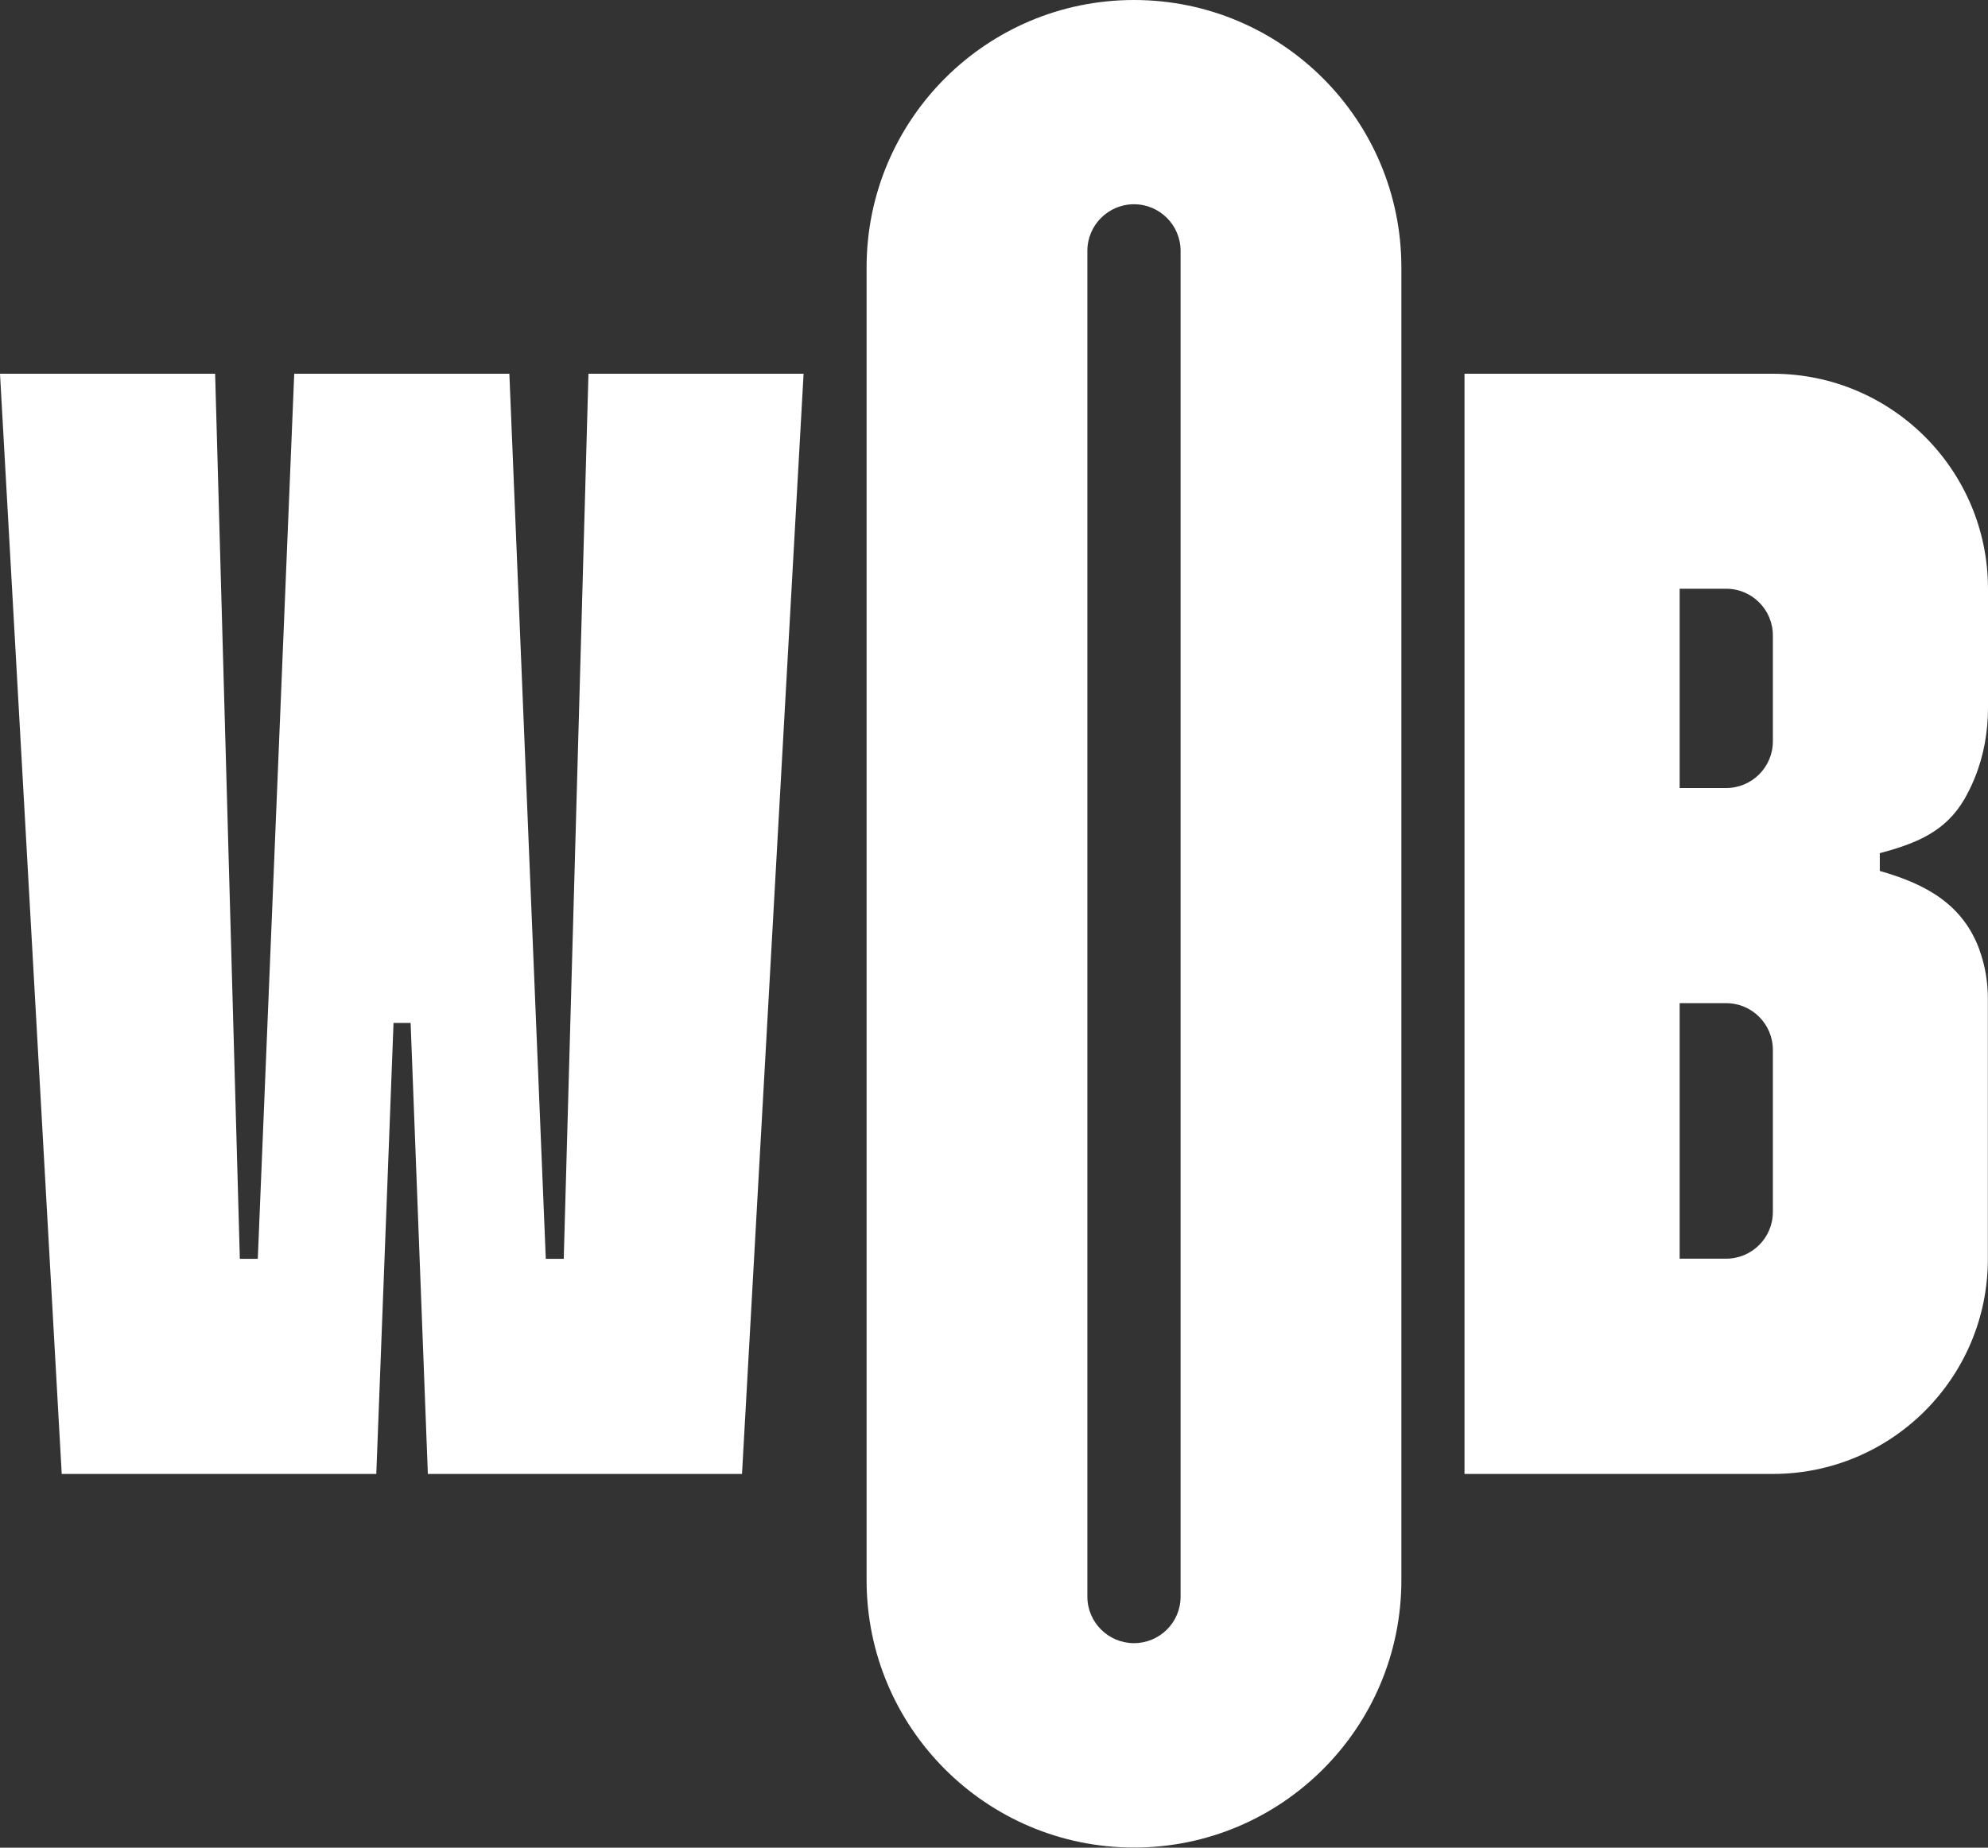
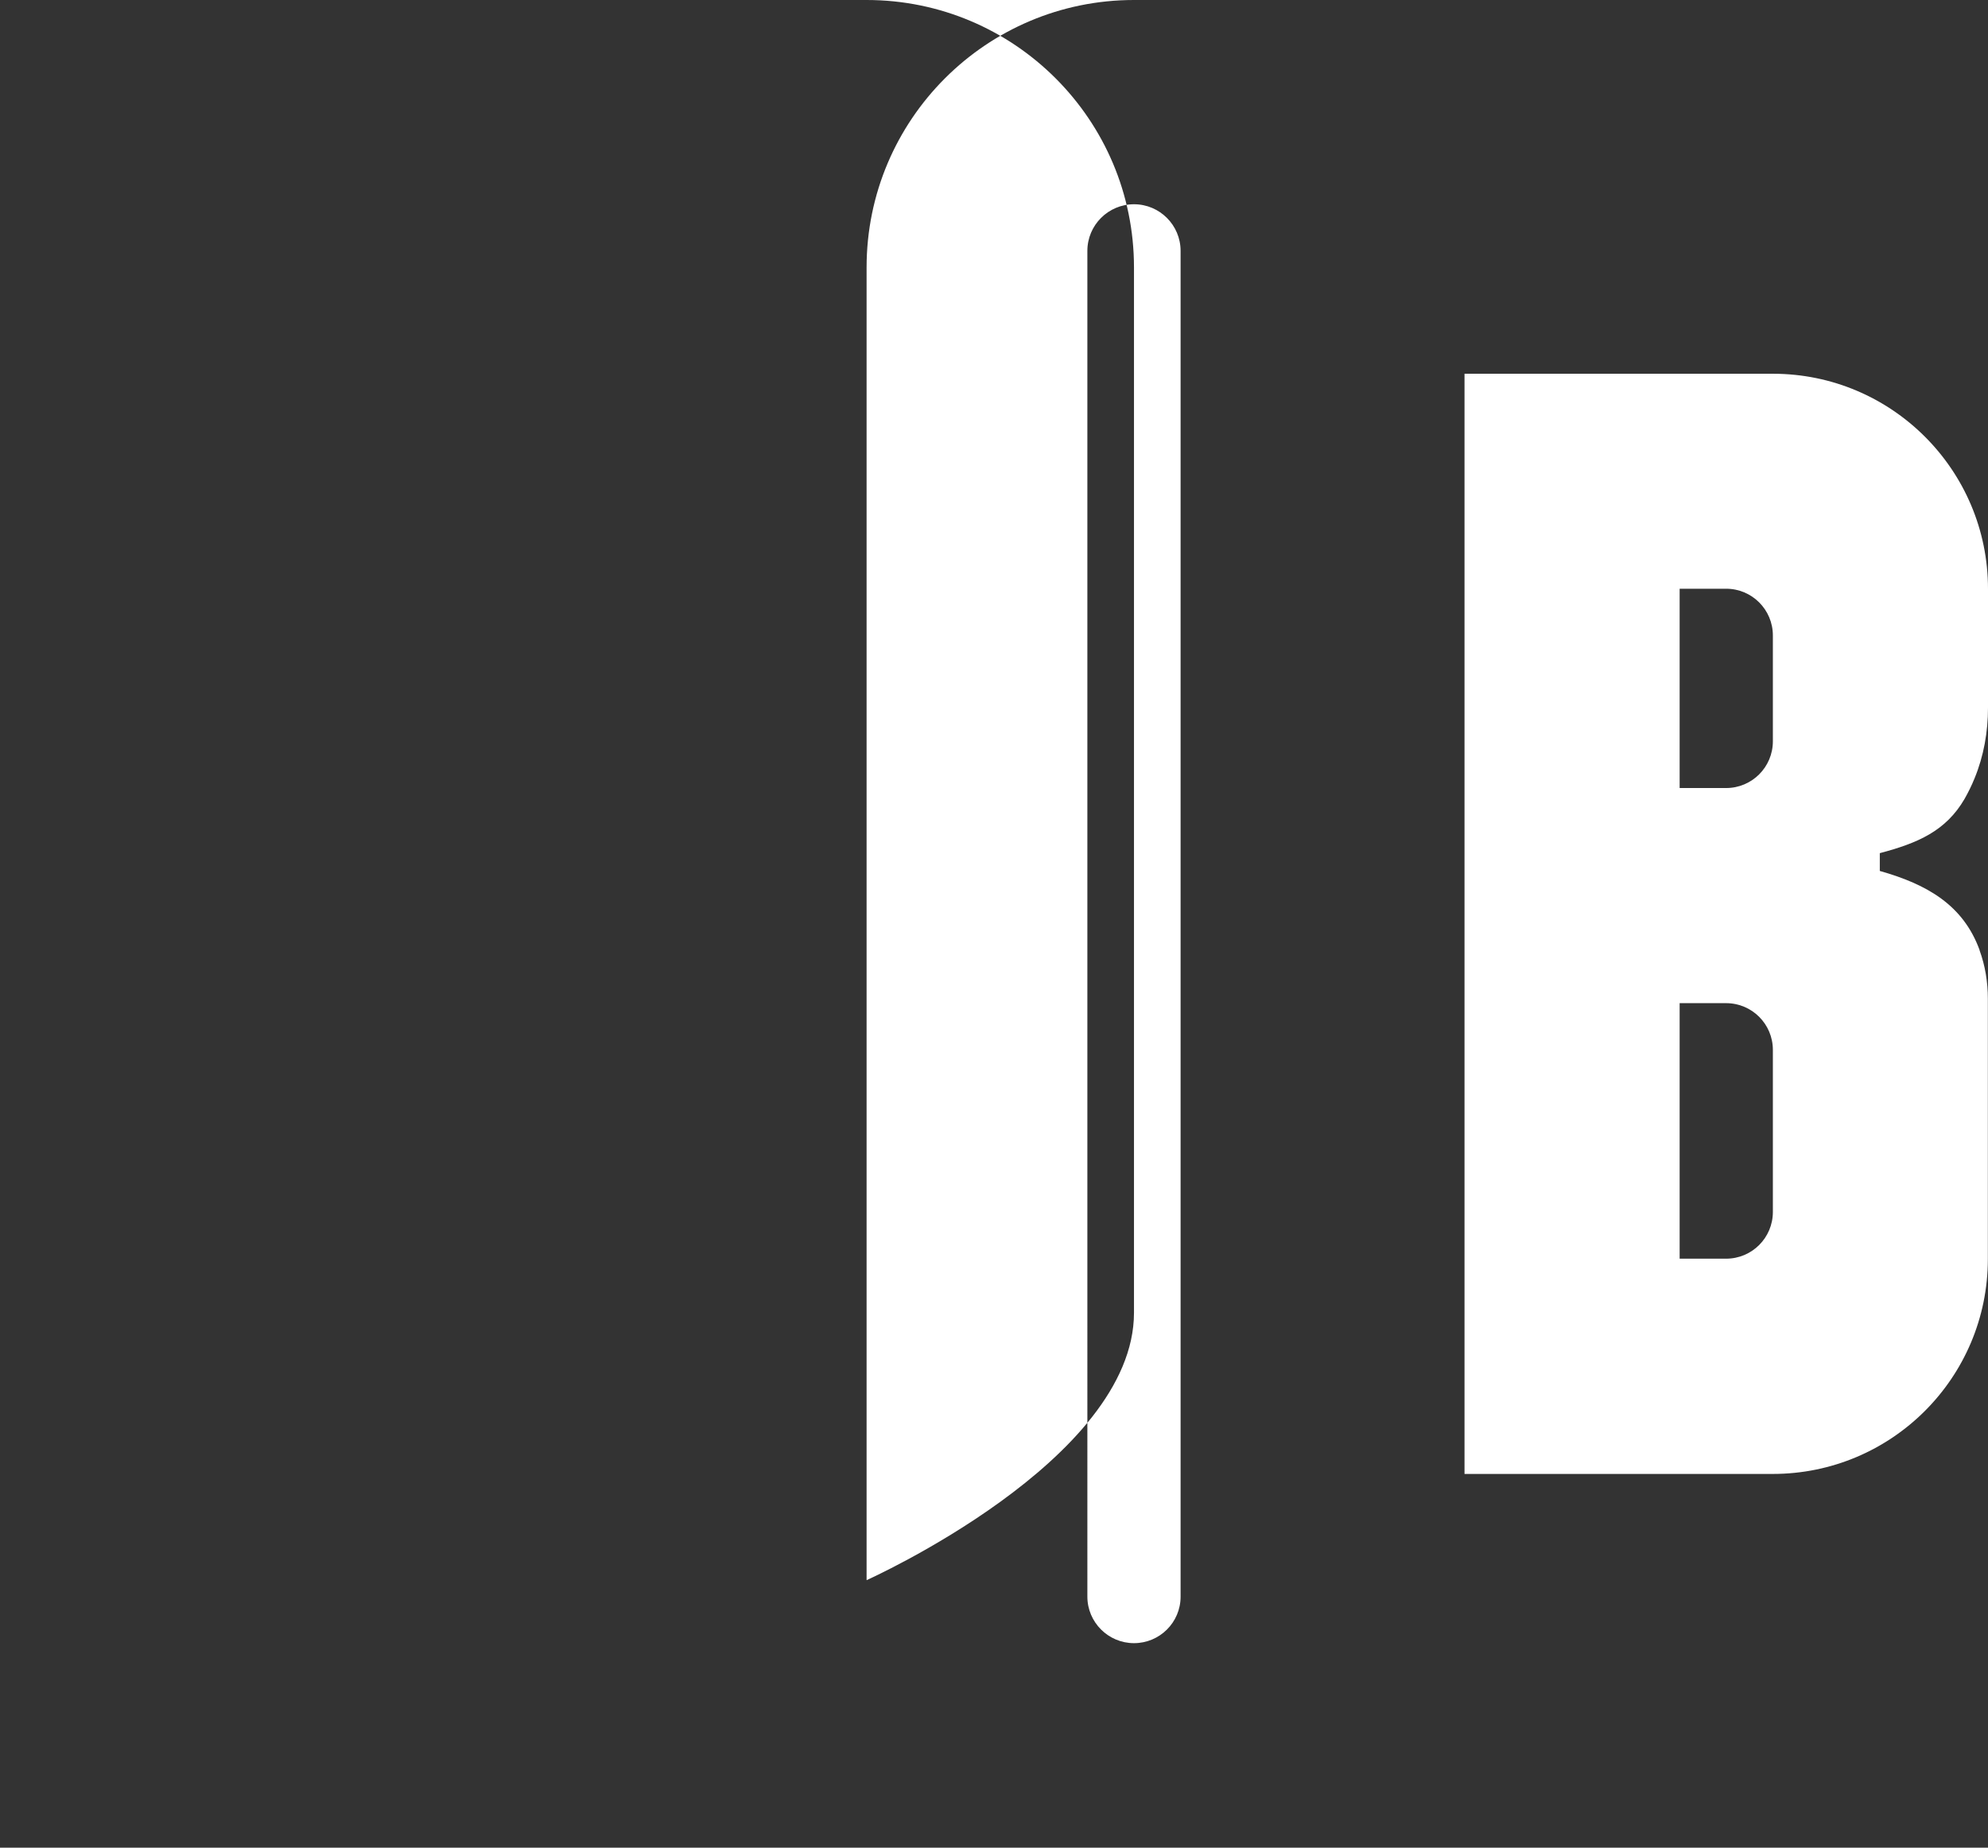
<svg xmlns="http://www.w3.org/2000/svg" id="Capa_1" data-name="Capa 1" viewBox="0 0 140.74 130.81">
  <rect x="0" y="0" width="140.74" height="130.81" fill="#333333" stroke="none" />
  <g id="Logo">
-     <path id="Vector" d="M4.37,104.35L0,26.46h15.23l1.75,62.66h1.27l2.58-62.66h15.23l2.58,62.66h1.27l1.75-62.66h15.23l-4.36,77.89h-22.24l-1.22-31.93h-1.21l-1.22,31.93H4.37Z" style="fill: #fff; stroke-width: 0px;" />
    <path id="Vector_2" data-name="Vector 2" d="M125.5,26.46h-21.82v77.89h21.11c.24,0,.48,0,.71,0h0c8.41,0,15.23-6.81,15.23-15.22v-18.43c0-1.17-.19-2.34-.59-3.43v-.02c-1.16-3.17-3.7-4.64-7.06-5.59v-1.26c2.69-.71,4.68-1.57,6-3.84.26-.46.5-.94.71-1.46.65-1.58.95-3.29.95-5v-8.41c0-8.41-6.82-15.23-15.23-15.23h0ZM118.91,41.68h3.29c1.83,0,3.31,1.48,3.31,3.31v7.49c0,1.83-1.48,3.31-3.31,3.31h-3.29v-14.11h0ZM118.91,89.12v-18.1h3.29c1.83,0,3.31,1.48,3.31,3.31v11.47c0,1.83-1.48,3.31-3.31,3.31h-3.29Z" style="fill: #fff; stroke-width: 0px;" />
-     <path id="Vector_3" data-name="Vector 3" d="M80.28,0c-10.45,0-18.93,8.48-18.93,18.93v92.94c0,10.45,8.48,18.93,18.93,18.93s18.93-8.48,18.93-18.93V18.93c0-10.45-8.48-18.93-18.93-18.93ZM83.58,113.04c0,1.82-1.48,3.29-3.3,3.29s-3.3-1.48-3.3-3.29V17.76c0-1.82,1.48-3.3,3.3-3.3s3.3,1.48,3.3,3.3v95.28Z" style="fill: #fff; stroke-width: 0px;" />
+     <path id="Vector_3" data-name="Vector 3" d="M80.28,0c-10.45,0-18.93,8.48-18.93,18.93v92.94s18.93-8.48,18.93-18.93V18.93c0-10.45-8.48-18.93-18.93-18.93ZM83.58,113.04c0,1.82-1.48,3.29-3.3,3.29s-3.3-1.48-3.3-3.29V17.76c0-1.82,1.48-3.3,3.3-3.3s3.3,1.48,3.3,3.3v95.28Z" style="fill: #fff; stroke-width: 0px;" />
  </g>
</svg>